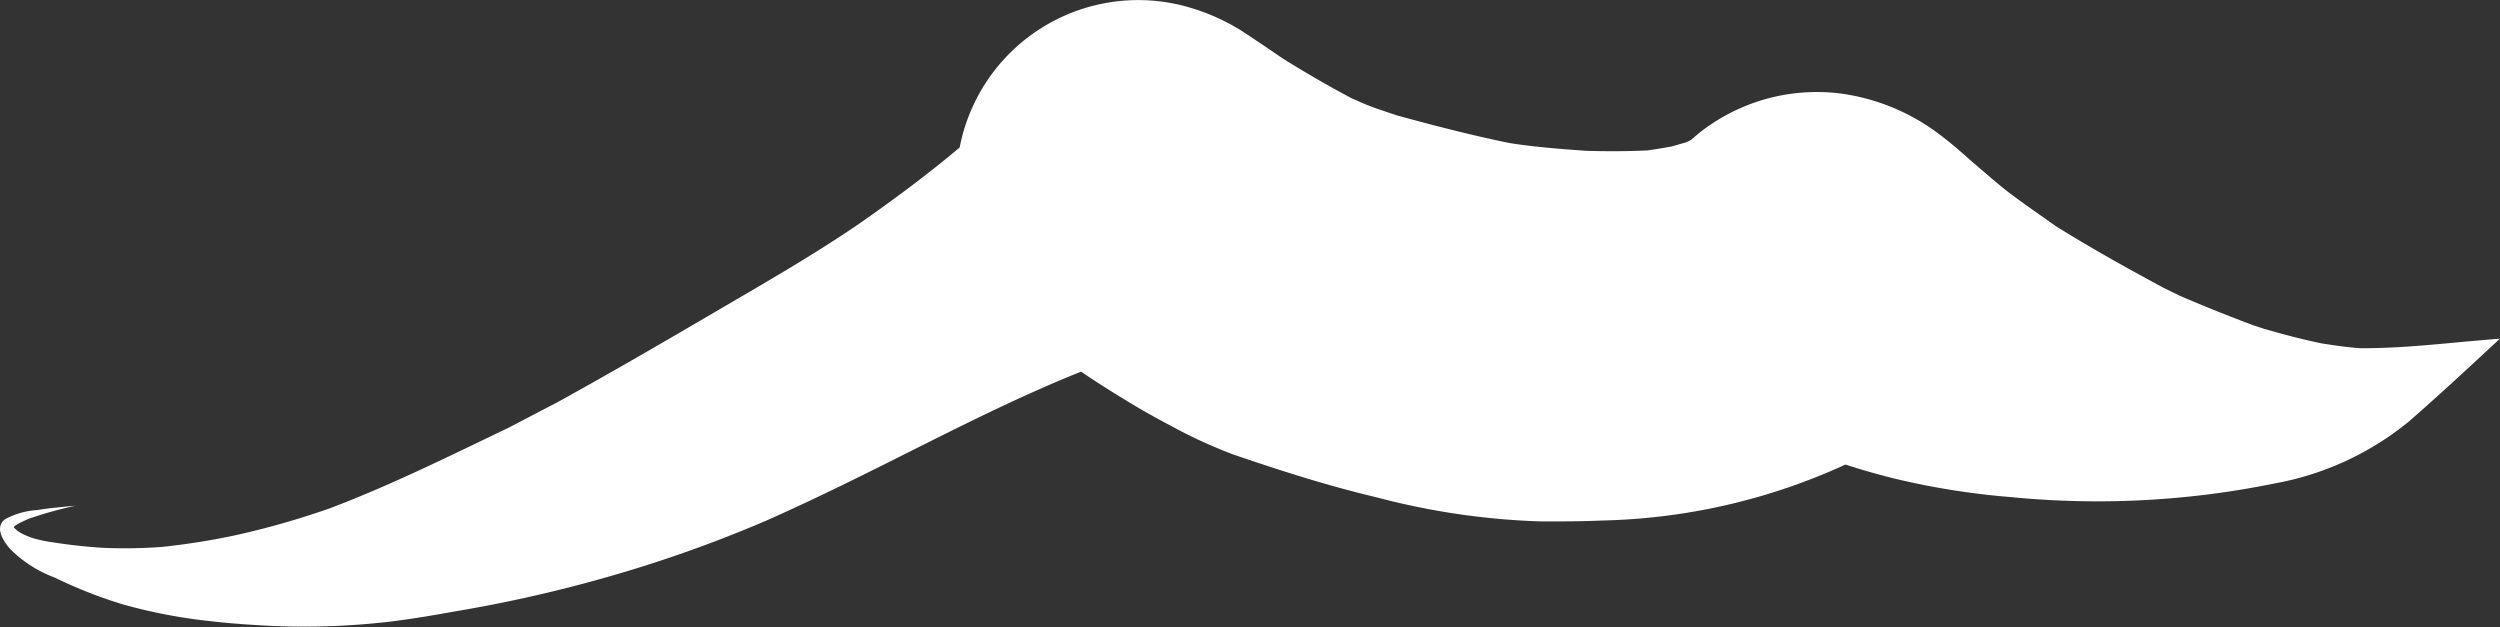
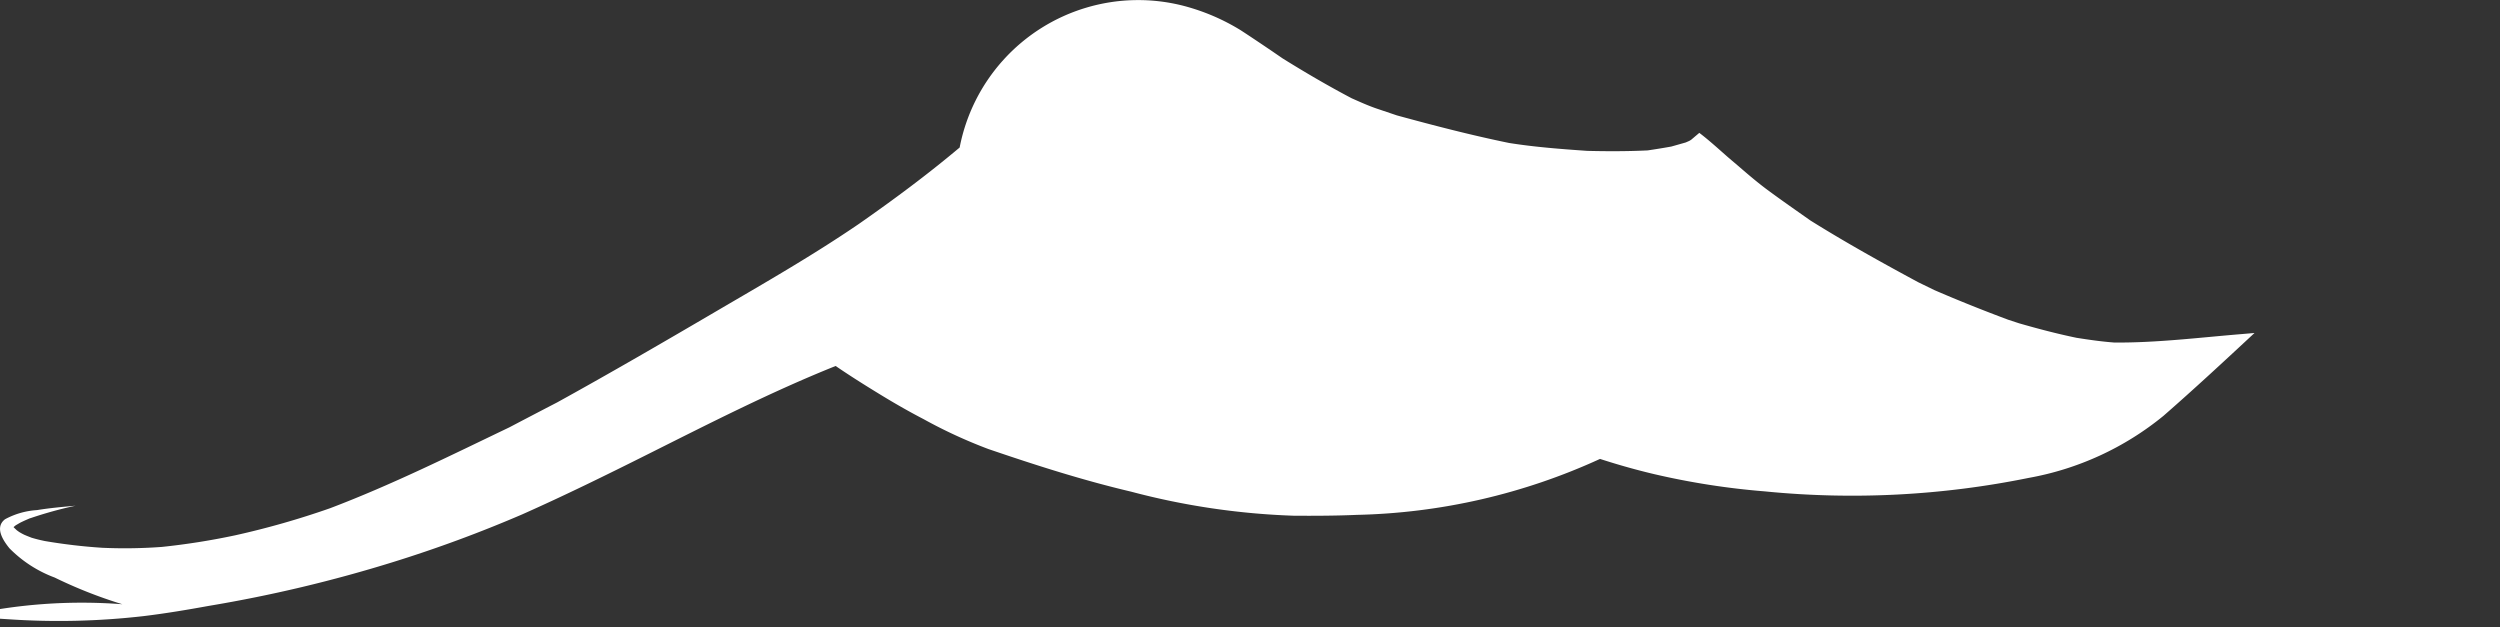
<svg xmlns="http://www.w3.org/2000/svg" width="49.148" height="12.333" viewBox="0 0 49.148 12.333">
  <rect x="0" y="0" width="49.148" height="12.333" fill="#333333" stroke="none" />
-   <path id="パス_7998" data-name="パス 7998" d="M1127.172,1609.394a9.086,9.086,0,0,1-1.36-.539l.026.013a2.442,2.442,0,0,1-.887-.575c-.126-.156-.294-.41-.086-.57a1.518,1.518,0,0,1,.629-.18c.251-.041.5-.063.756-.086,0,0,0,0,0,0a7.947,7.947,0,0,0-.886.245h0l-.005,0h0c-.068.029-.135.058-.2.091l-.084.049-.04.033,0,.007.063.059.043.031a1.233,1.233,0,0,0,.125.067l-.024-.012c.047.022.1.041.144.059.087.026.172.047.26.065a10.833,10.833,0,0,0,1.131.133,9.923,9.923,0,0,0,1.172-.017,13.854,13.854,0,0,0,1.44-.228,16.334,16.334,0,0,0,1.867-.533c1.207-.458,2.362-1.033,3.524-1.59q.47-.247.941-.491c1.055-.582,2.094-1.186,3.133-1.795.943-.552,1.9-1.1,2.8-1.715.682-.476,1.343-.966,1.978-1.5a3.575,3.575,0,0,1,4.407-2.784,4.135,4.135,0,0,1,1.119.479c.2.13.4.265.6.4l.226.155c.444.276.893.539,1.355.782.16.071.319.143.484.2l.406.137c.732.2,1.464.39,2.206.542.51.081,1.02.119,1.534.155.4.01.791.01,1.188-.009.156-.023.311-.048.466-.076l.282-.08.071-.031.035-.021.162-.137a3.727,3.727,0,0,1,2.782-.773,4.13,4.13,0,0,1,2.043.884c.2.152.386.324.573.487l.2.17c.185.16.372.32.568.465.277.205.559.4.842.6.693.433,1.4.826,2.122,1.215l.316.154c.48.208.962.4,1.452.583l.214.07c.375.108.748.206,1.129.285.246.039.492.074.741.093.84.007,1.691-.1,2.528-.168h0l.23-.02s0,0,0,0c-.591.55-1.184,1.1-1.791,1.63a5.8,5.8,0,0,1-2.648,1.219,17.4,17.4,0,0,1-5.19.265,14.77,14.77,0,0,1-2.169-.338c-.361-.085-.717-.186-1.069-.3a12.1,12.1,0,0,1-4.782,1.1c-.41.018-.819.019-1.229.017a14.316,14.316,0,0,1-3.206-.473c-.954-.225-1.881-.522-2.809-.839a9.665,9.665,0,0,1-1.272-.587c-.308-.16-.606-.332-.9-.513-.278-.17-.557-.346-.829-.532-1.264.506-2.483,1.13-3.7,1.739-.814.408-1.629.808-2.461,1.178a25.722,25.722,0,0,1-2.527.934,27.341,27.341,0,0,1-3.64.866c-.424.077-.846.148-1.275.2a14.592,14.592,0,0,1-2.675.061q-.413-.024-.826-.071A10.413,10.413,0,0,1,1127.172,1609.394Z" transform="translate(-1124.766 -1597.515)" fill="#fff" />
+   <path id="パス_7998" data-name="パス 7998" d="M1127.172,1609.394a9.086,9.086,0,0,1-1.36-.539l.026.013a2.442,2.442,0,0,1-.887-.575c-.126-.156-.294-.41-.086-.57a1.518,1.518,0,0,1,.629-.18c.251-.041.5-.063.756-.086,0,0,0,0,0,0a7.947,7.947,0,0,0-.886.245h0l-.005,0h0c-.068.029-.135.058-.2.091l-.084.049-.04.033,0,.007.063.059.043.031a1.233,1.233,0,0,0,.125.067l-.024-.012c.047.022.1.041.144.059.087.026.172.047.26.065a10.833,10.833,0,0,0,1.131.133,9.923,9.923,0,0,0,1.172-.017,13.854,13.854,0,0,0,1.44-.228,16.334,16.334,0,0,0,1.867-.533c1.207-.458,2.362-1.033,3.524-1.59q.47-.247.941-.491c1.055-.582,2.094-1.186,3.133-1.795.943-.552,1.9-1.1,2.8-1.715.682-.476,1.343-.966,1.978-1.5a3.575,3.575,0,0,1,4.407-2.784,4.135,4.135,0,0,1,1.119.479c.2.13.4.265.6.4l.226.155c.444.276.893.539,1.355.782.16.071.319.143.484.2l.406.137c.732.2,1.464.39,2.206.542.51.081,1.02.119,1.534.155.4.01.791.01,1.188-.009.156-.023.311-.048.466-.076l.282-.08.071-.031.035-.021.162-.137c.2.152.386.324.573.487l.2.17c.185.16.372.32.568.465.277.205.559.4.842.6.693.433,1.4.826,2.122,1.215l.316.154c.48.208.962.4,1.452.583l.214.07c.375.108.748.206,1.129.285.246.039.492.074.741.093.84.007,1.691-.1,2.528-.168h0l.23-.02s0,0,0,0c-.591.55-1.184,1.1-1.791,1.63a5.8,5.8,0,0,1-2.648,1.219,17.4,17.4,0,0,1-5.19.265,14.77,14.77,0,0,1-2.169-.338c-.361-.085-.717-.186-1.069-.3a12.1,12.1,0,0,1-4.782,1.1c-.41.018-.819.019-1.229.017a14.316,14.316,0,0,1-3.206-.473c-.954-.225-1.881-.522-2.809-.839a9.665,9.665,0,0,1-1.272-.587c-.308-.16-.606-.332-.9-.513-.278-.17-.557-.346-.829-.532-1.264.506-2.483,1.13-3.7,1.739-.814.408-1.629.808-2.461,1.178a25.722,25.722,0,0,1-2.527.934,27.341,27.341,0,0,1-3.64.866c-.424.077-.846.148-1.275.2a14.592,14.592,0,0,1-2.675.061q-.413-.024-.826-.071A10.413,10.413,0,0,1,1127.172,1609.394Z" transform="translate(-1124.766 -1597.515)" fill="#fff" />
</svg>